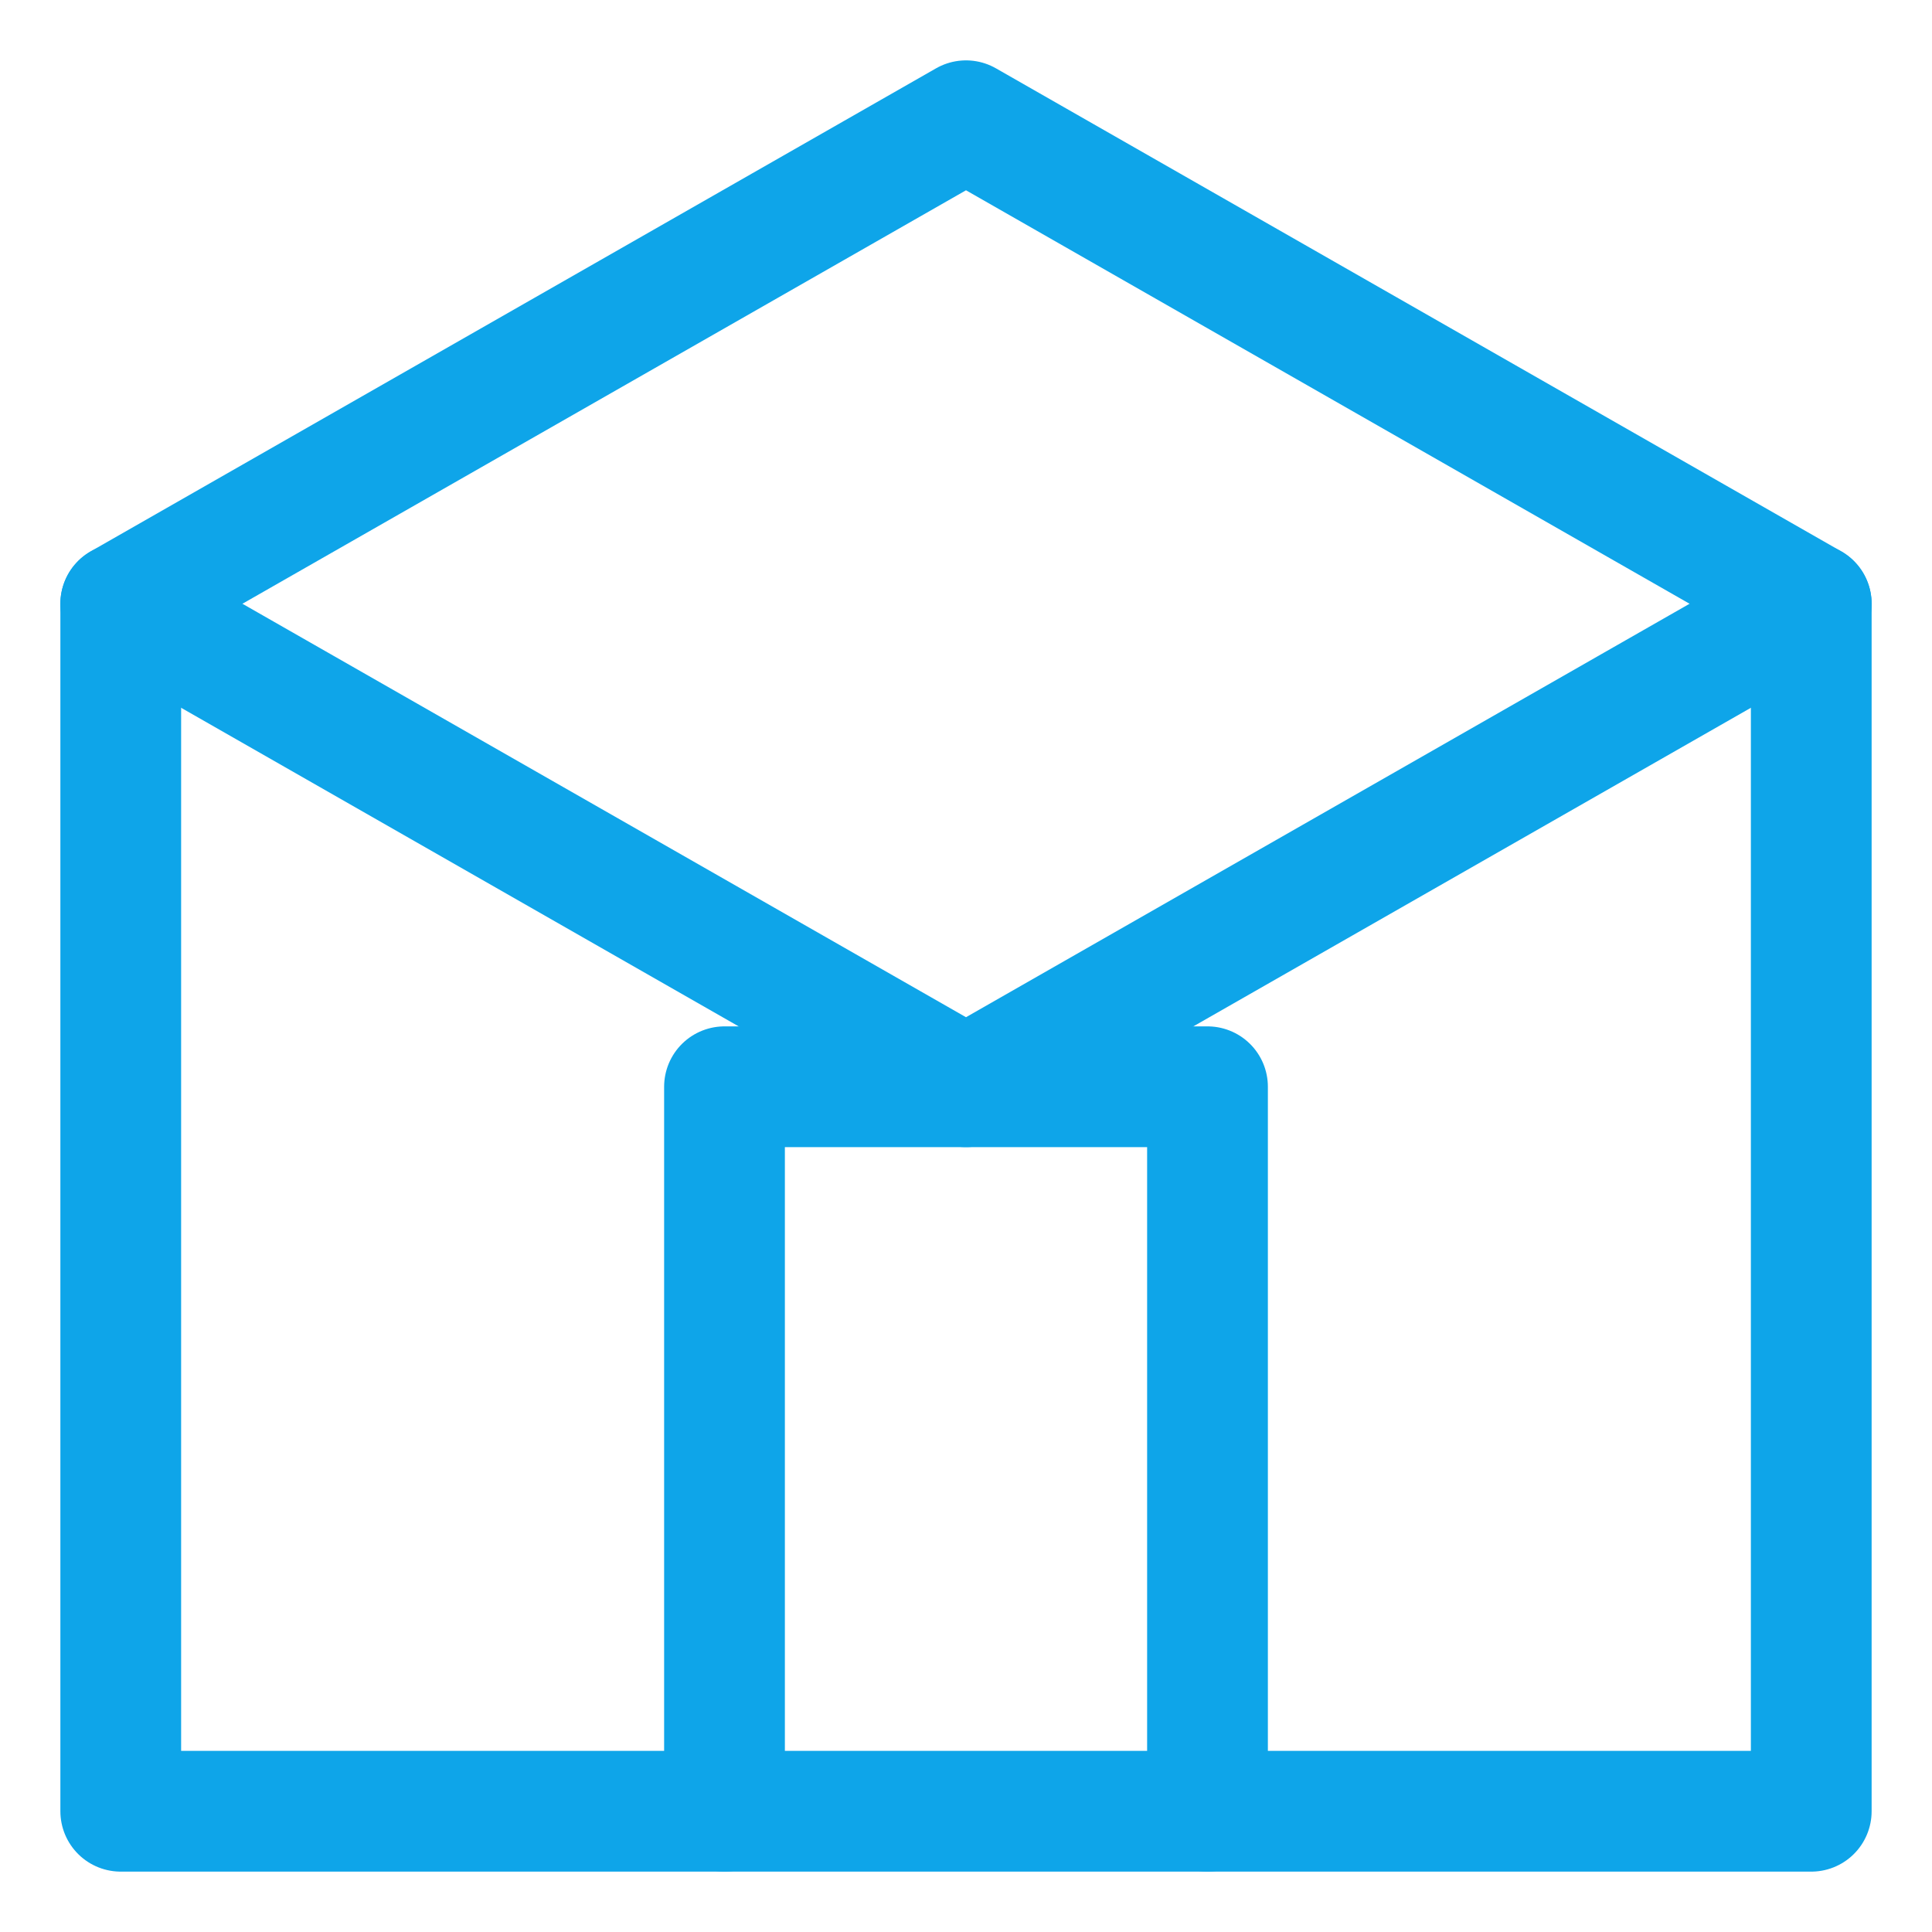
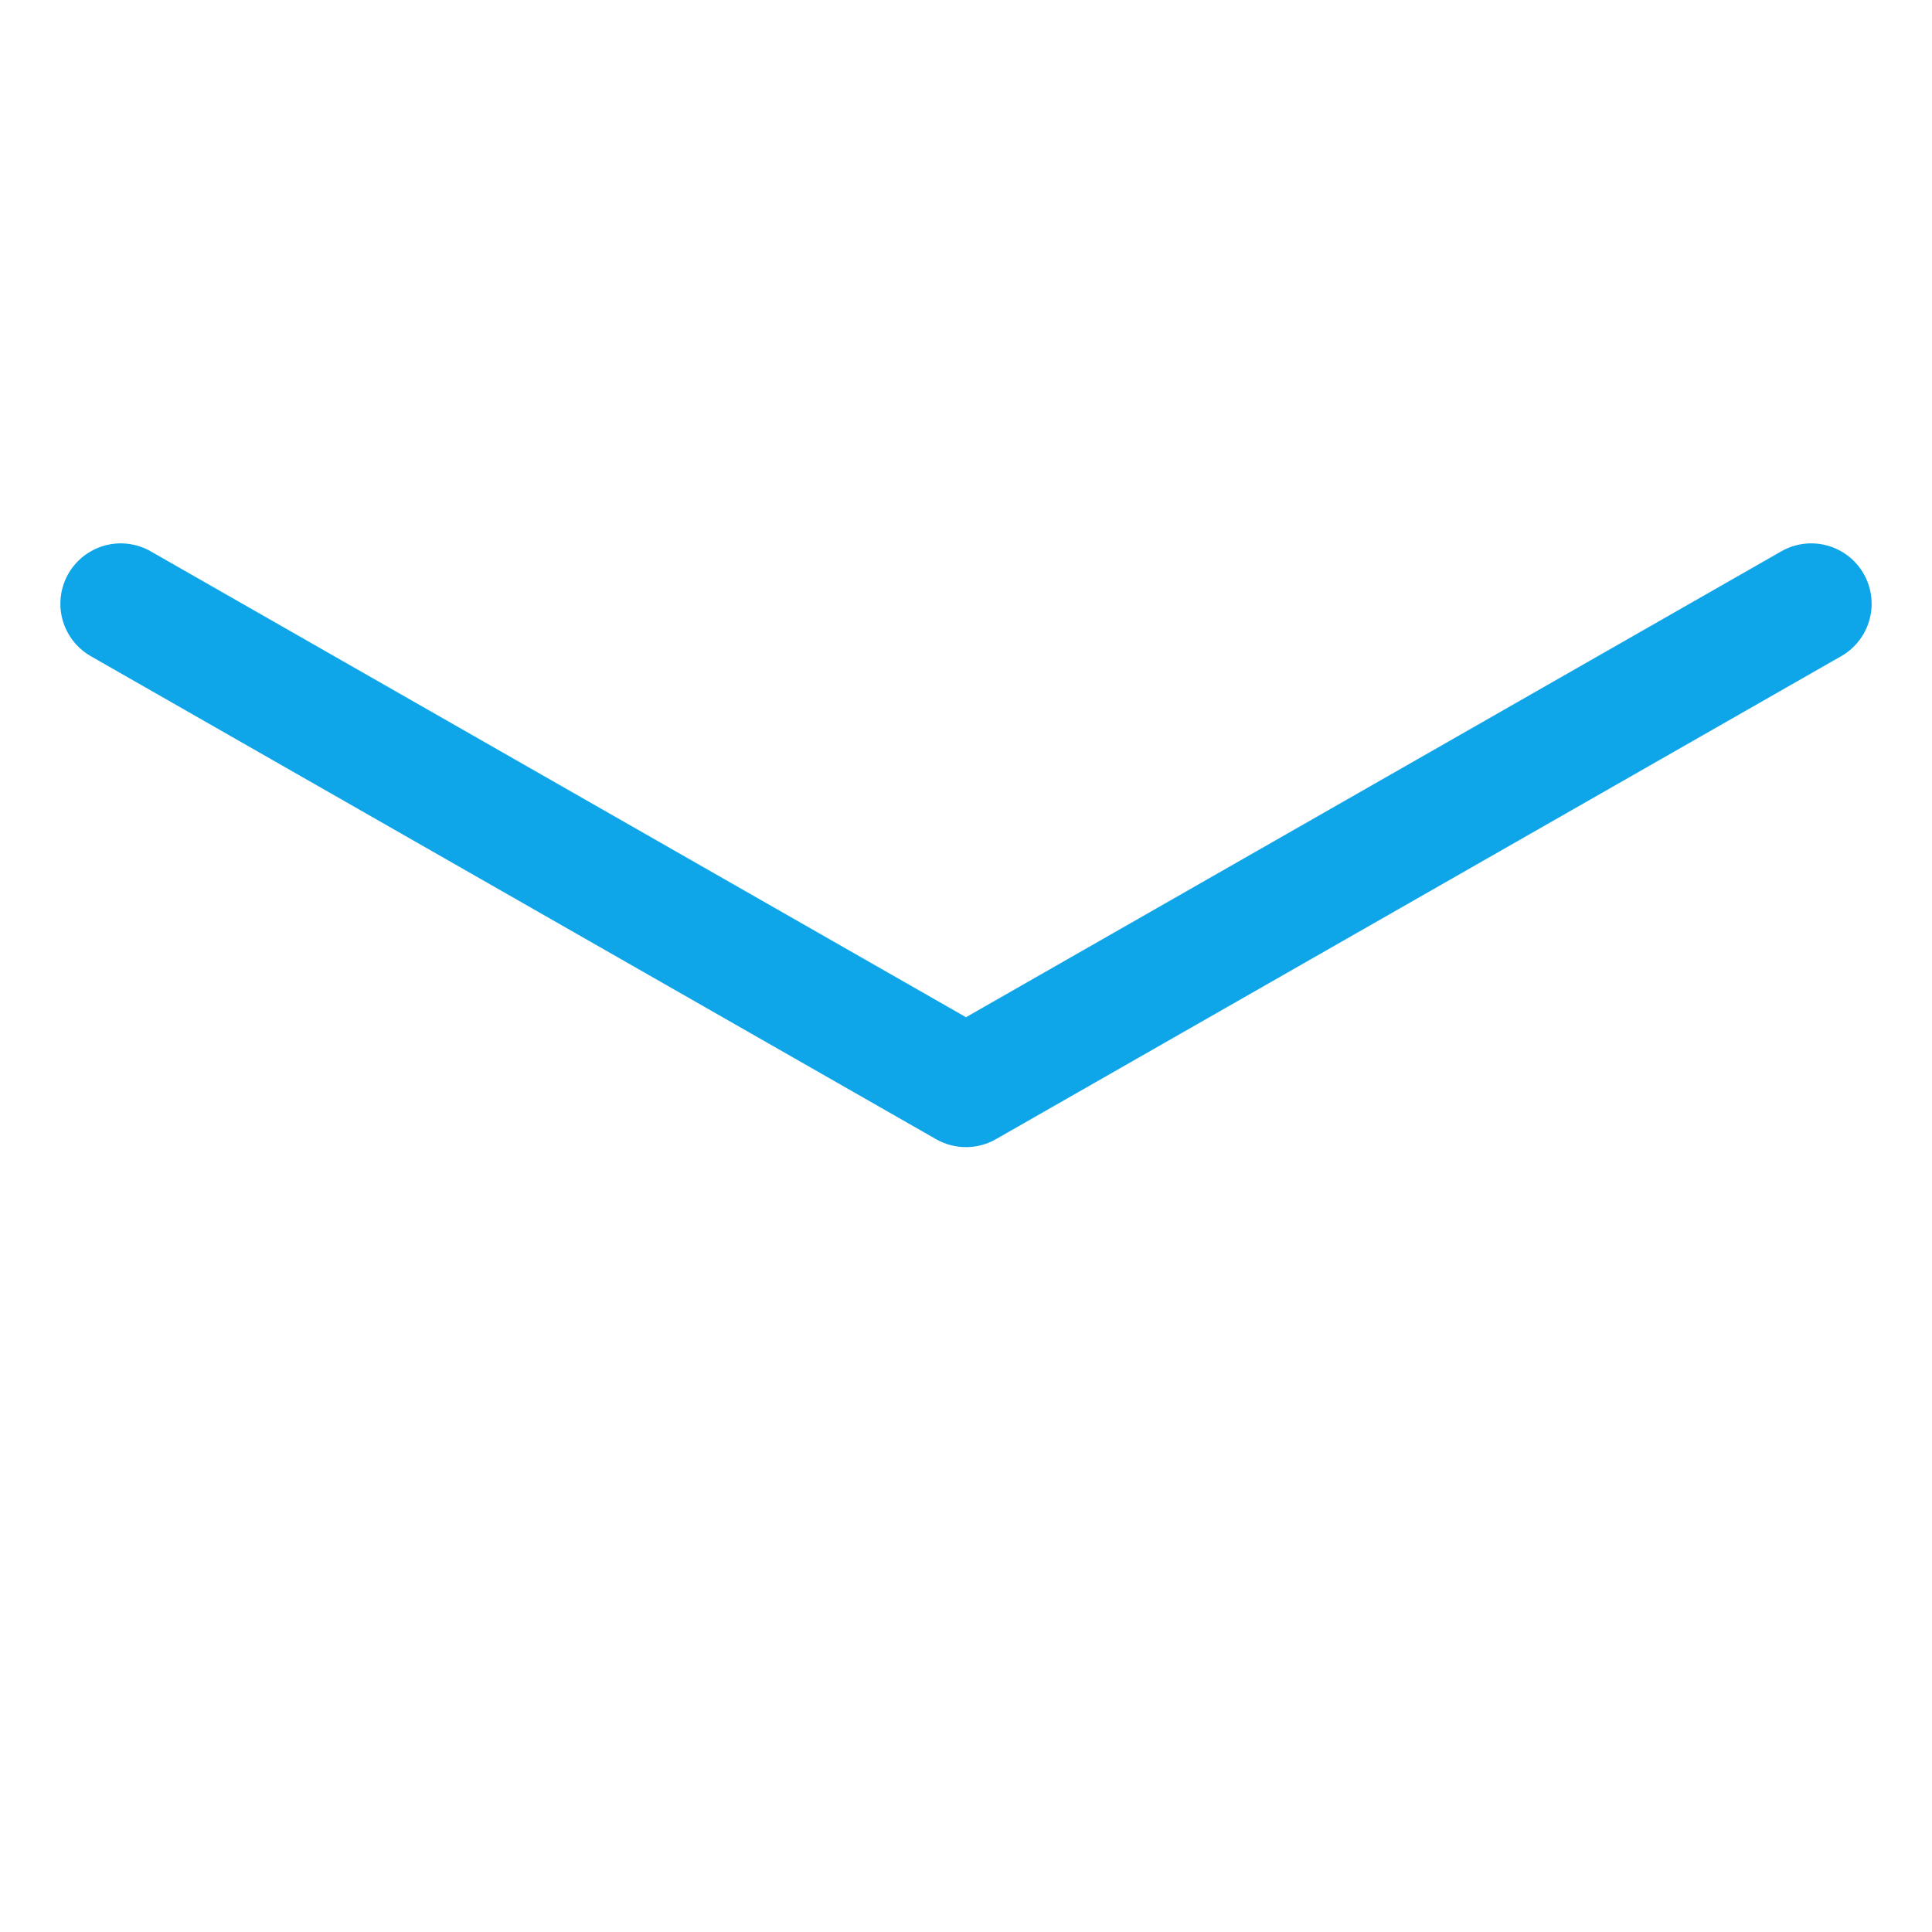
<svg xmlns="http://www.w3.org/2000/svg" width="32" height="32" viewBox="0 0 32 32" fill="none">
-   <path d="M16 2L2 10V30H30V10L16 2Z" stroke="#0EA5E9" stroke-width="2" stroke-linecap="round" stroke-linejoin="round" />
-   <path d="M12 30V18H20V30" stroke="#0EA5E9" stroke-width="2" stroke-linecap="round" stroke-linejoin="round" />
  <path d="M2 10L16 18L30 10" stroke="#0EA5E9" stroke-width="2" stroke-linecap="round" stroke-linejoin="round" />
</svg>